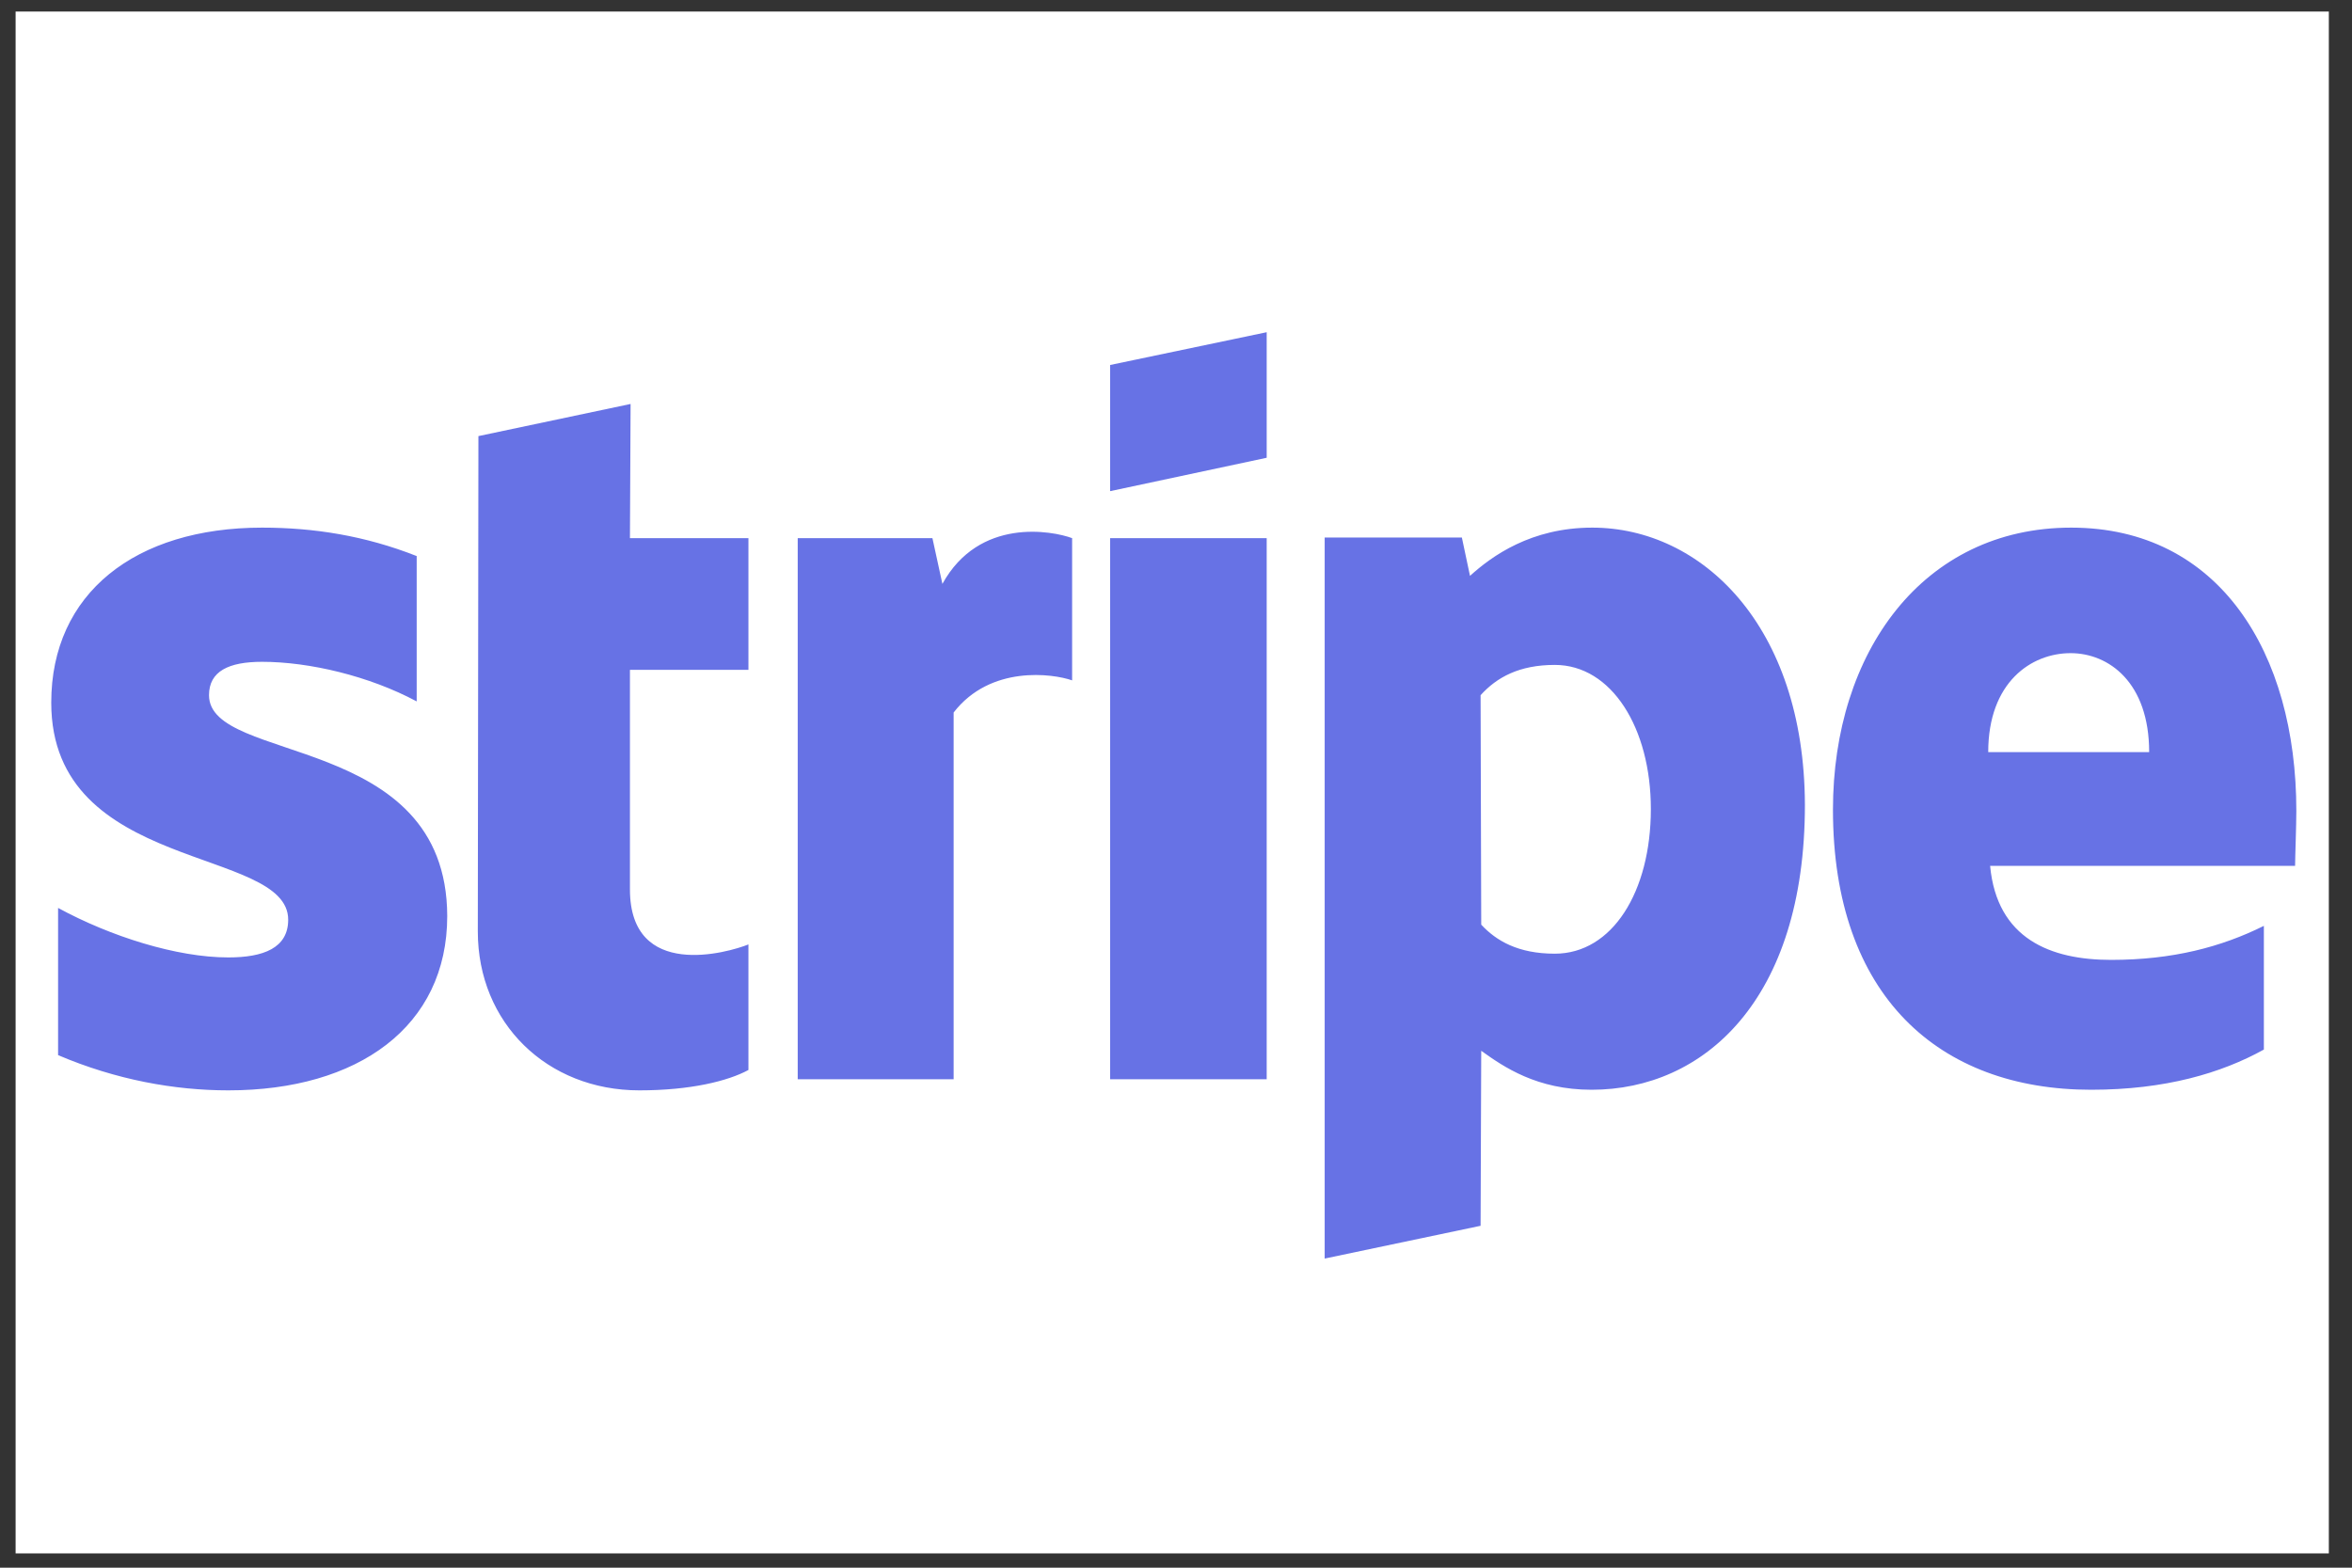
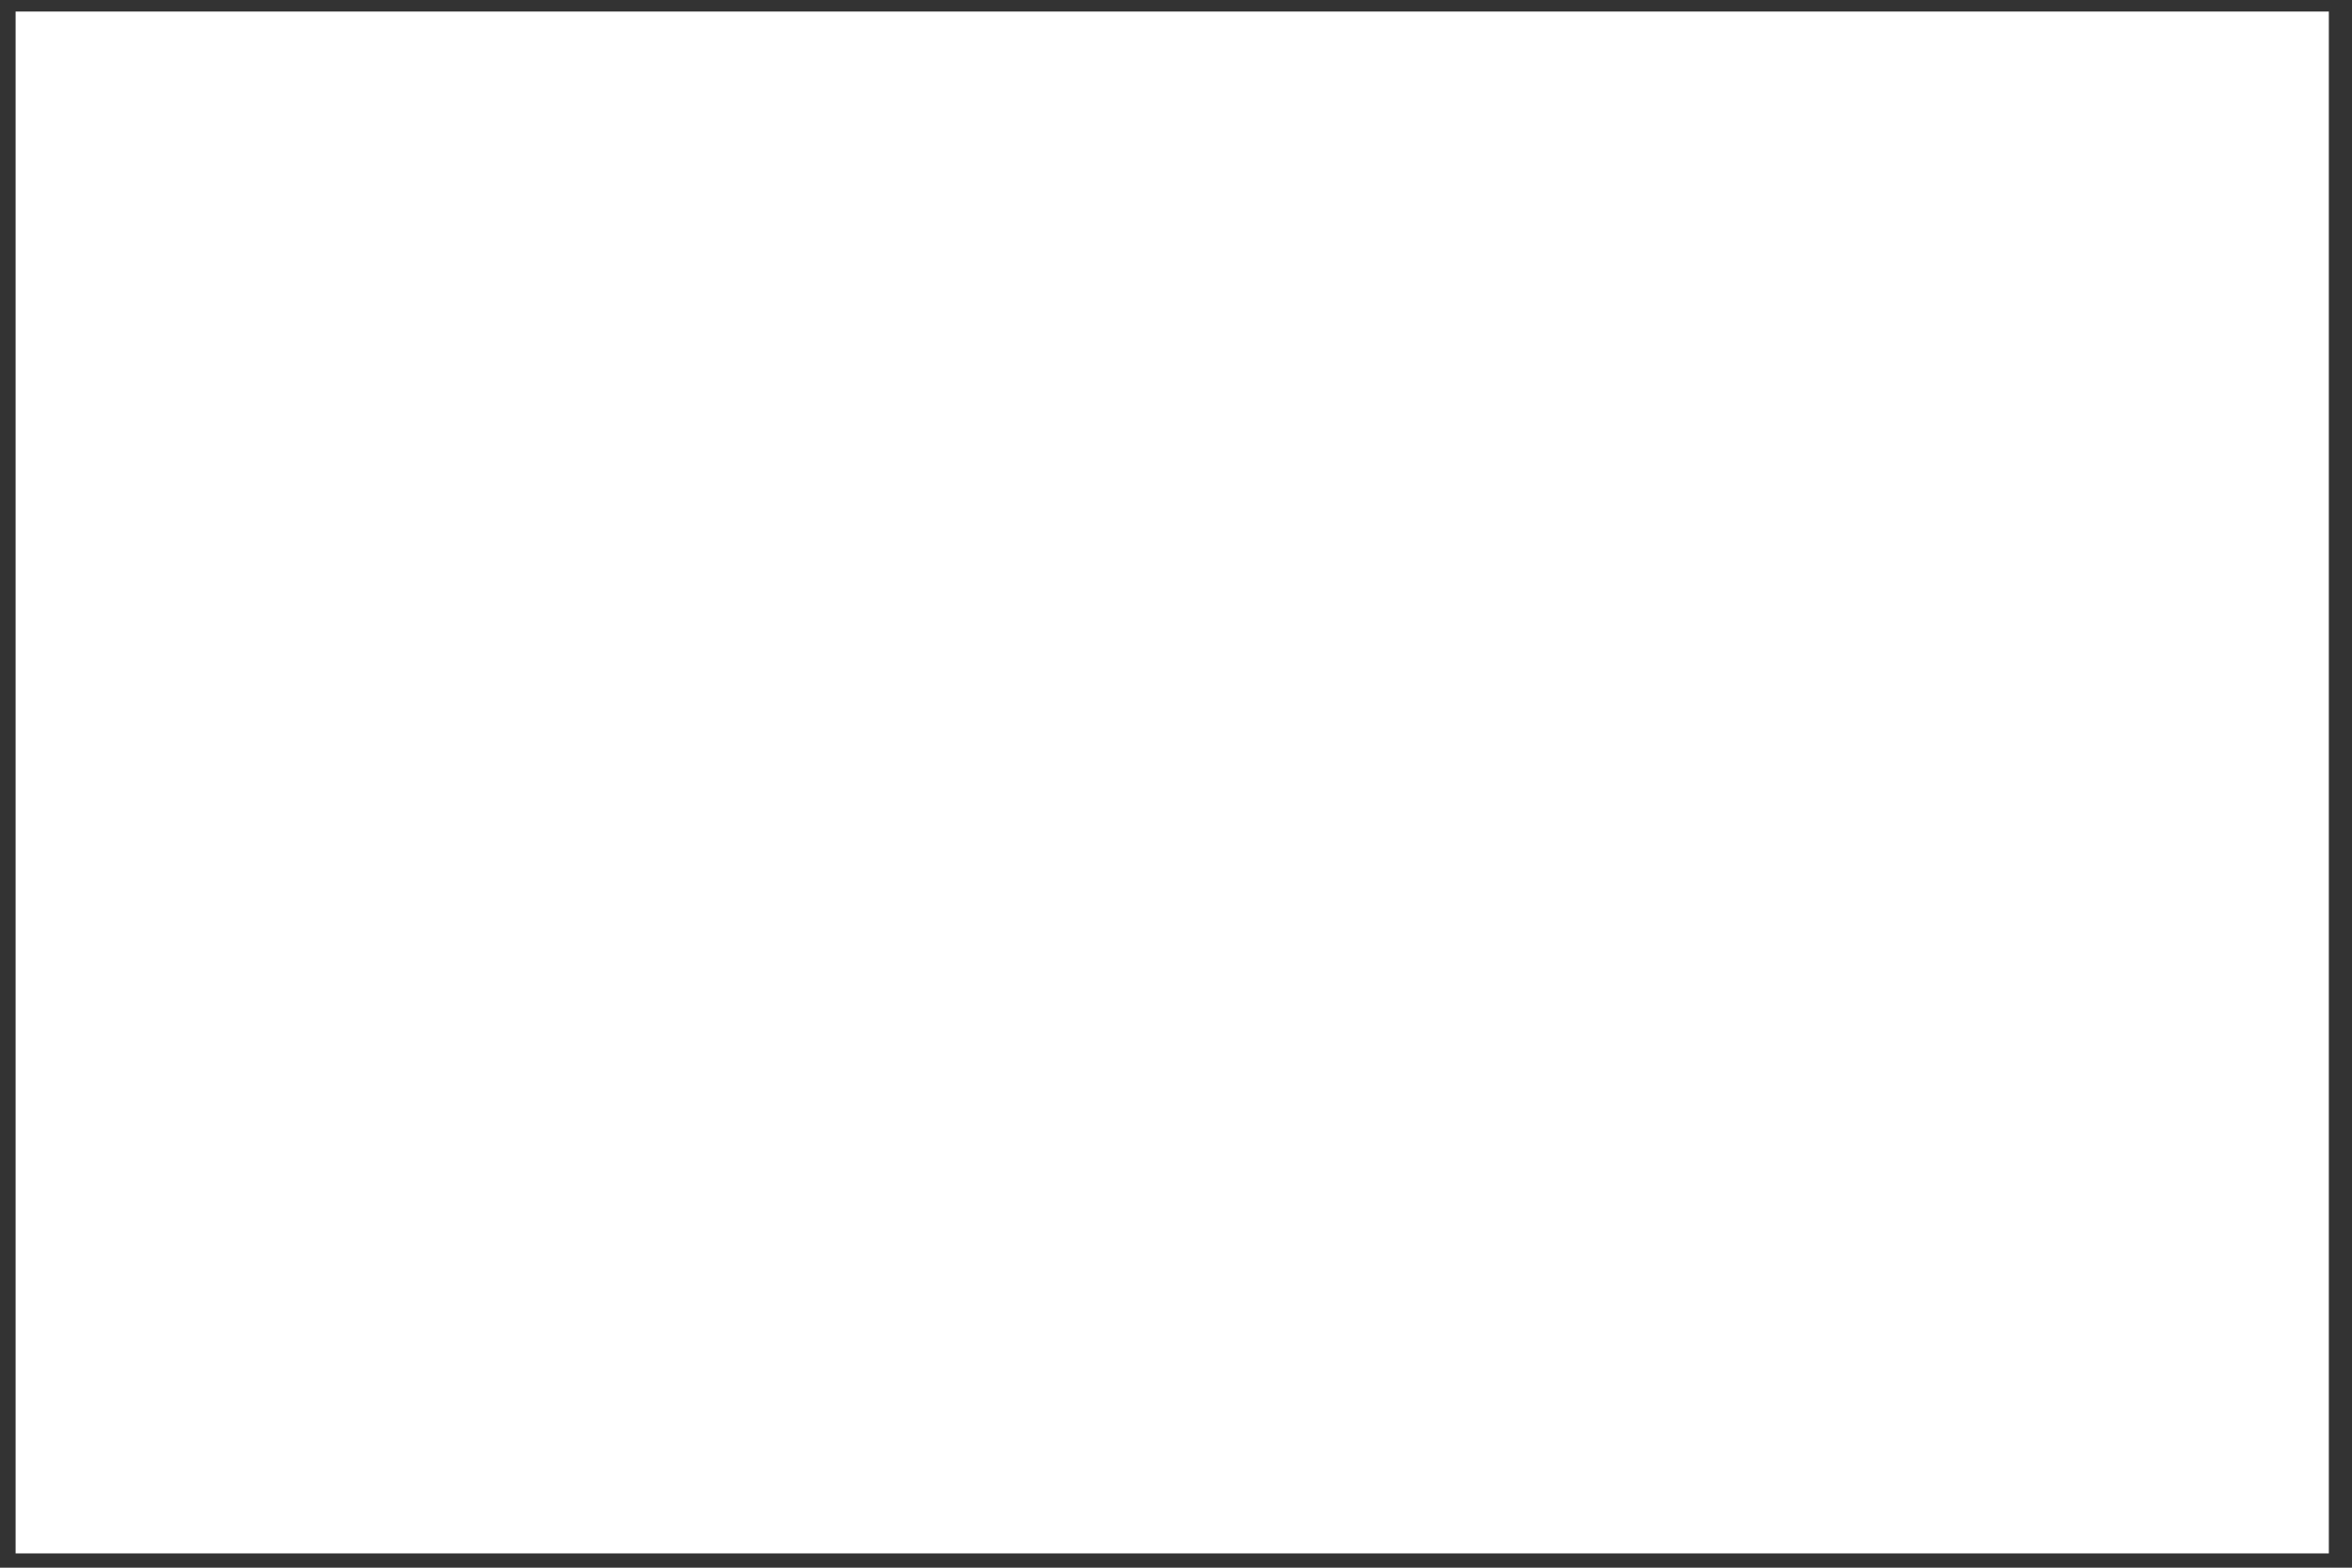
<svg xmlns="http://www.w3.org/2000/svg" width="66" height="44" viewBox="0 0 66 44" fill="none">
  <rect x="0" y="0" width="66" height="44" fill="#333333" stroke="none" />
  <rect width="64.912" height="43.275" transform="translate(0.438 0.324)" fill="white" />
-   <path d="M5.865 19.512C5.865 18.836 6.425 18.575 7.353 18.575C8.682 18.575 10.363 18.974 11.693 19.686V15.607C10.24 15.034 8.805 14.809 7.353 14.809C3.8 14.809 1.438 16.649 1.438 19.721C1.438 24.511 8.087 23.748 8.087 25.813C8.087 26.611 7.388 26.872 6.407 26.872C4.955 26.872 3.1 26.282 1.63 25.483V29.614C3.257 30.308 4.902 30.603 6.407 30.603C10.047 30.603 12.55 28.816 12.55 25.709C12.533 20.537 5.865 21.456 5.865 19.512ZM17.695 11.338L13.425 12.24L13.408 26.143C13.408 28.712 15.35 30.603 17.94 30.603C19.375 30.603 20.425 30.343 21.002 30.031V26.507C20.443 26.733 17.677 27.531 17.677 24.962V18.801H21.002V15.104H17.677L17.695 11.338ZM26.445 16.388L26.165 15.104H22.385V30.291H26.76V19.998C27.792 18.662 29.543 18.905 30.085 19.096V15.104C29.525 14.896 27.477 14.514 26.445 16.388ZM31.152 15.104H35.545V30.291H31.152V15.104ZM31.152 13.785L35.545 12.848V9.324L31.152 10.244V13.785ZM44.68 14.809C42.965 14.809 41.862 15.607 41.25 16.163L41.022 15.087H37.172V35.324L41.547 34.404L41.565 29.492C42.195 29.944 43.123 30.586 44.663 30.586C47.795 30.586 50.648 28.087 50.648 22.585C50.63 17.551 47.742 14.809 44.68 14.809ZM43.63 26.767C42.597 26.767 41.985 26.403 41.565 25.952L41.547 19.512C42.002 19.009 42.633 18.662 43.63 18.662C45.222 18.662 46.325 20.432 46.325 22.706C46.325 25.032 45.24 26.767 43.63 26.767ZM64.438 22.758C64.438 18.315 62.267 14.809 58.12 14.809C53.955 14.809 51.435 18.315 51.435 22.724C51.435 27.948 54.41 30.586 58.68 30.586C60.763 30.586 62.337 30.117 63.527 29.458V25.986C62.338 26.577 60.972 26.941 59.24 26.941C57.542 26.941 56.038 26.351 55.845 24.303H64.403C64.403 24.077 64.438 23.175 64.438 22.758ZM55.792 21.109C55.792 19.148 57 18.332 58.103 18.332C59.17 18.332 60.308 19.148 60.308 21.109H55.792Z" fill="#6772E5" />
</svg>